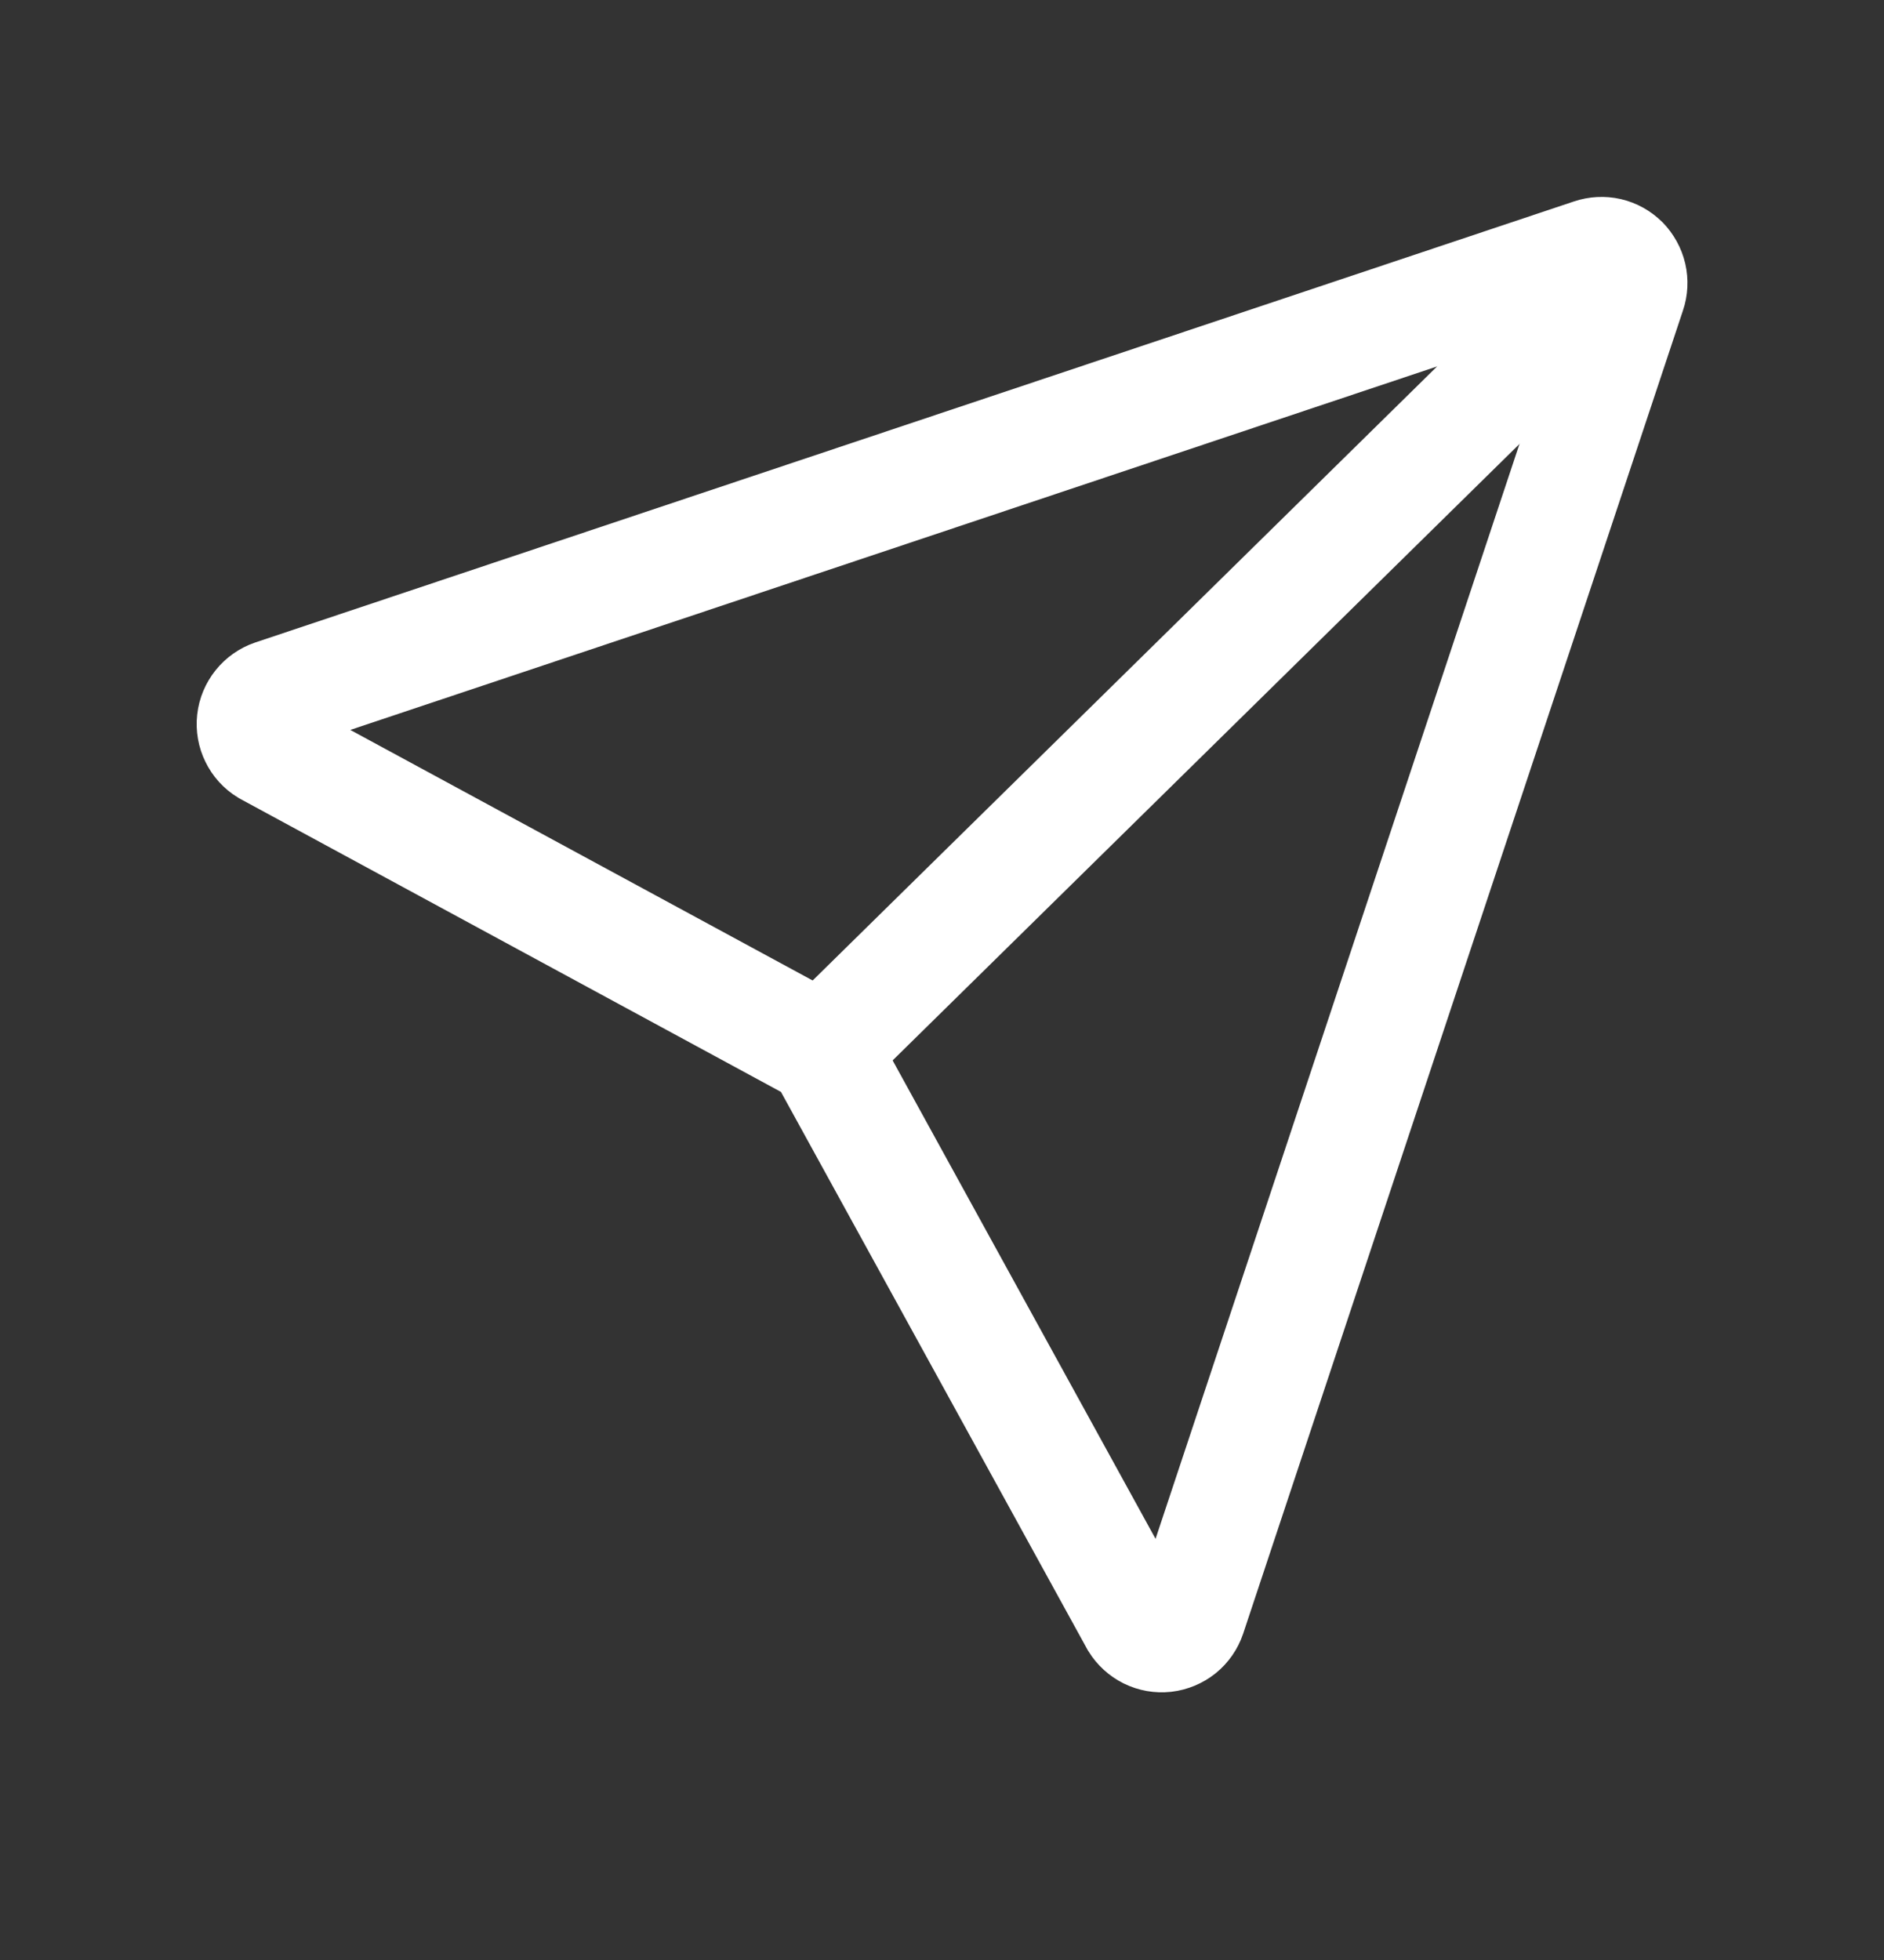
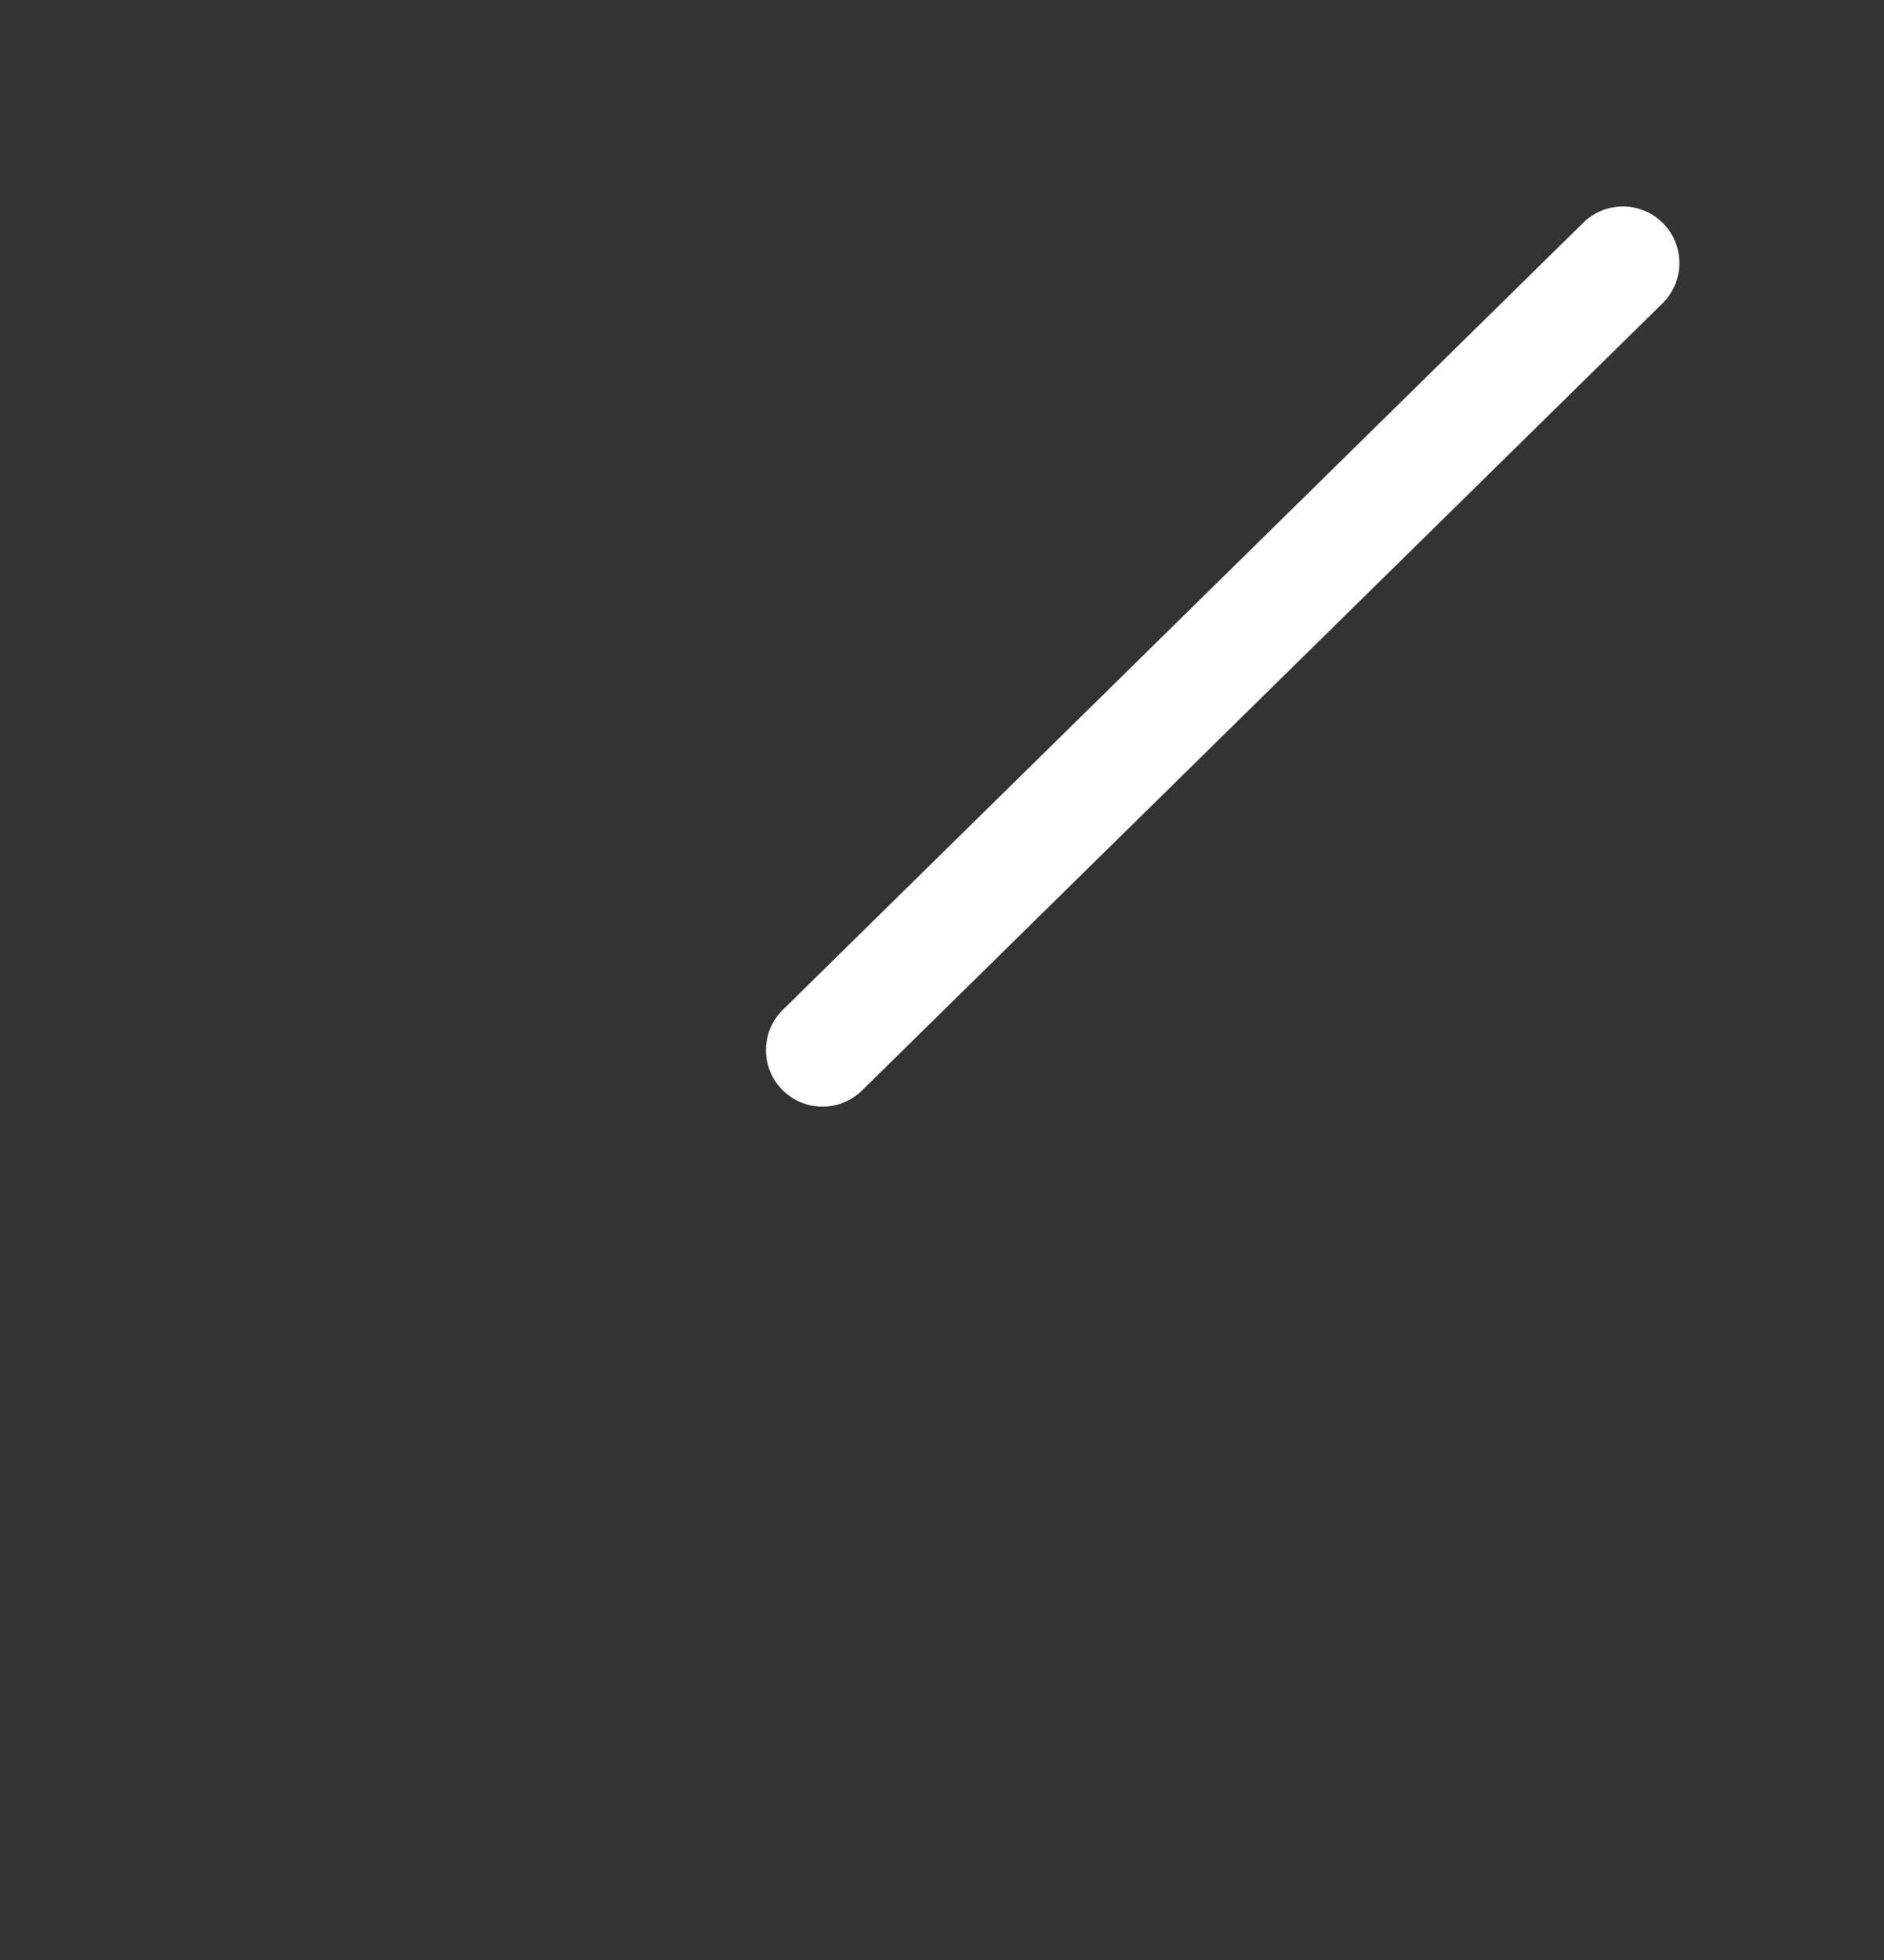
<svg xmlns="http://www.w3.org/2000/svg" width="25" height="26" viewBox="0 0 25 26" fill="none">
  <rect x="0" y="0" width="25" height="26" fill="#333333" stroke="none" />
-   <path d="M15.082 21.512L10.914 13.93L3.547 9.939C3.483 9.9 3.432 9.844 3.4 9.777C3.367 9.711 3.354 9.636 3.362 9.562C3.37 9.488 3.4 9.418 3.446 9.36C3.493 9.302 3.555 9.258 3.625 9.234L21.125 3.383C21.194 3.36 21.268 3.356 21.34 3.372C21.411 3.389 21.476 3.425 21.528 3.477C21.579 3.529 21.615 3.594 21.632 3.666C21.648 3.737 21.645 3.811 21.621 3.881L15.785 21.433C15.761 21.504 15.718 21.566 15.66 21.613C15.602 21.659 15.532 21.688 15.458 21.697C15.384 21.705 15.31 21.692 15.243 21.659C15.177 21.626 15.121 21.575 15.082 21.512Z" stroke="white" stroke-width="1.5" />
  <path d="M21.535 3.489L10.914 13.93" stroke="white" stroke-width="1.5" stroke-linecap="round" />
</svg>